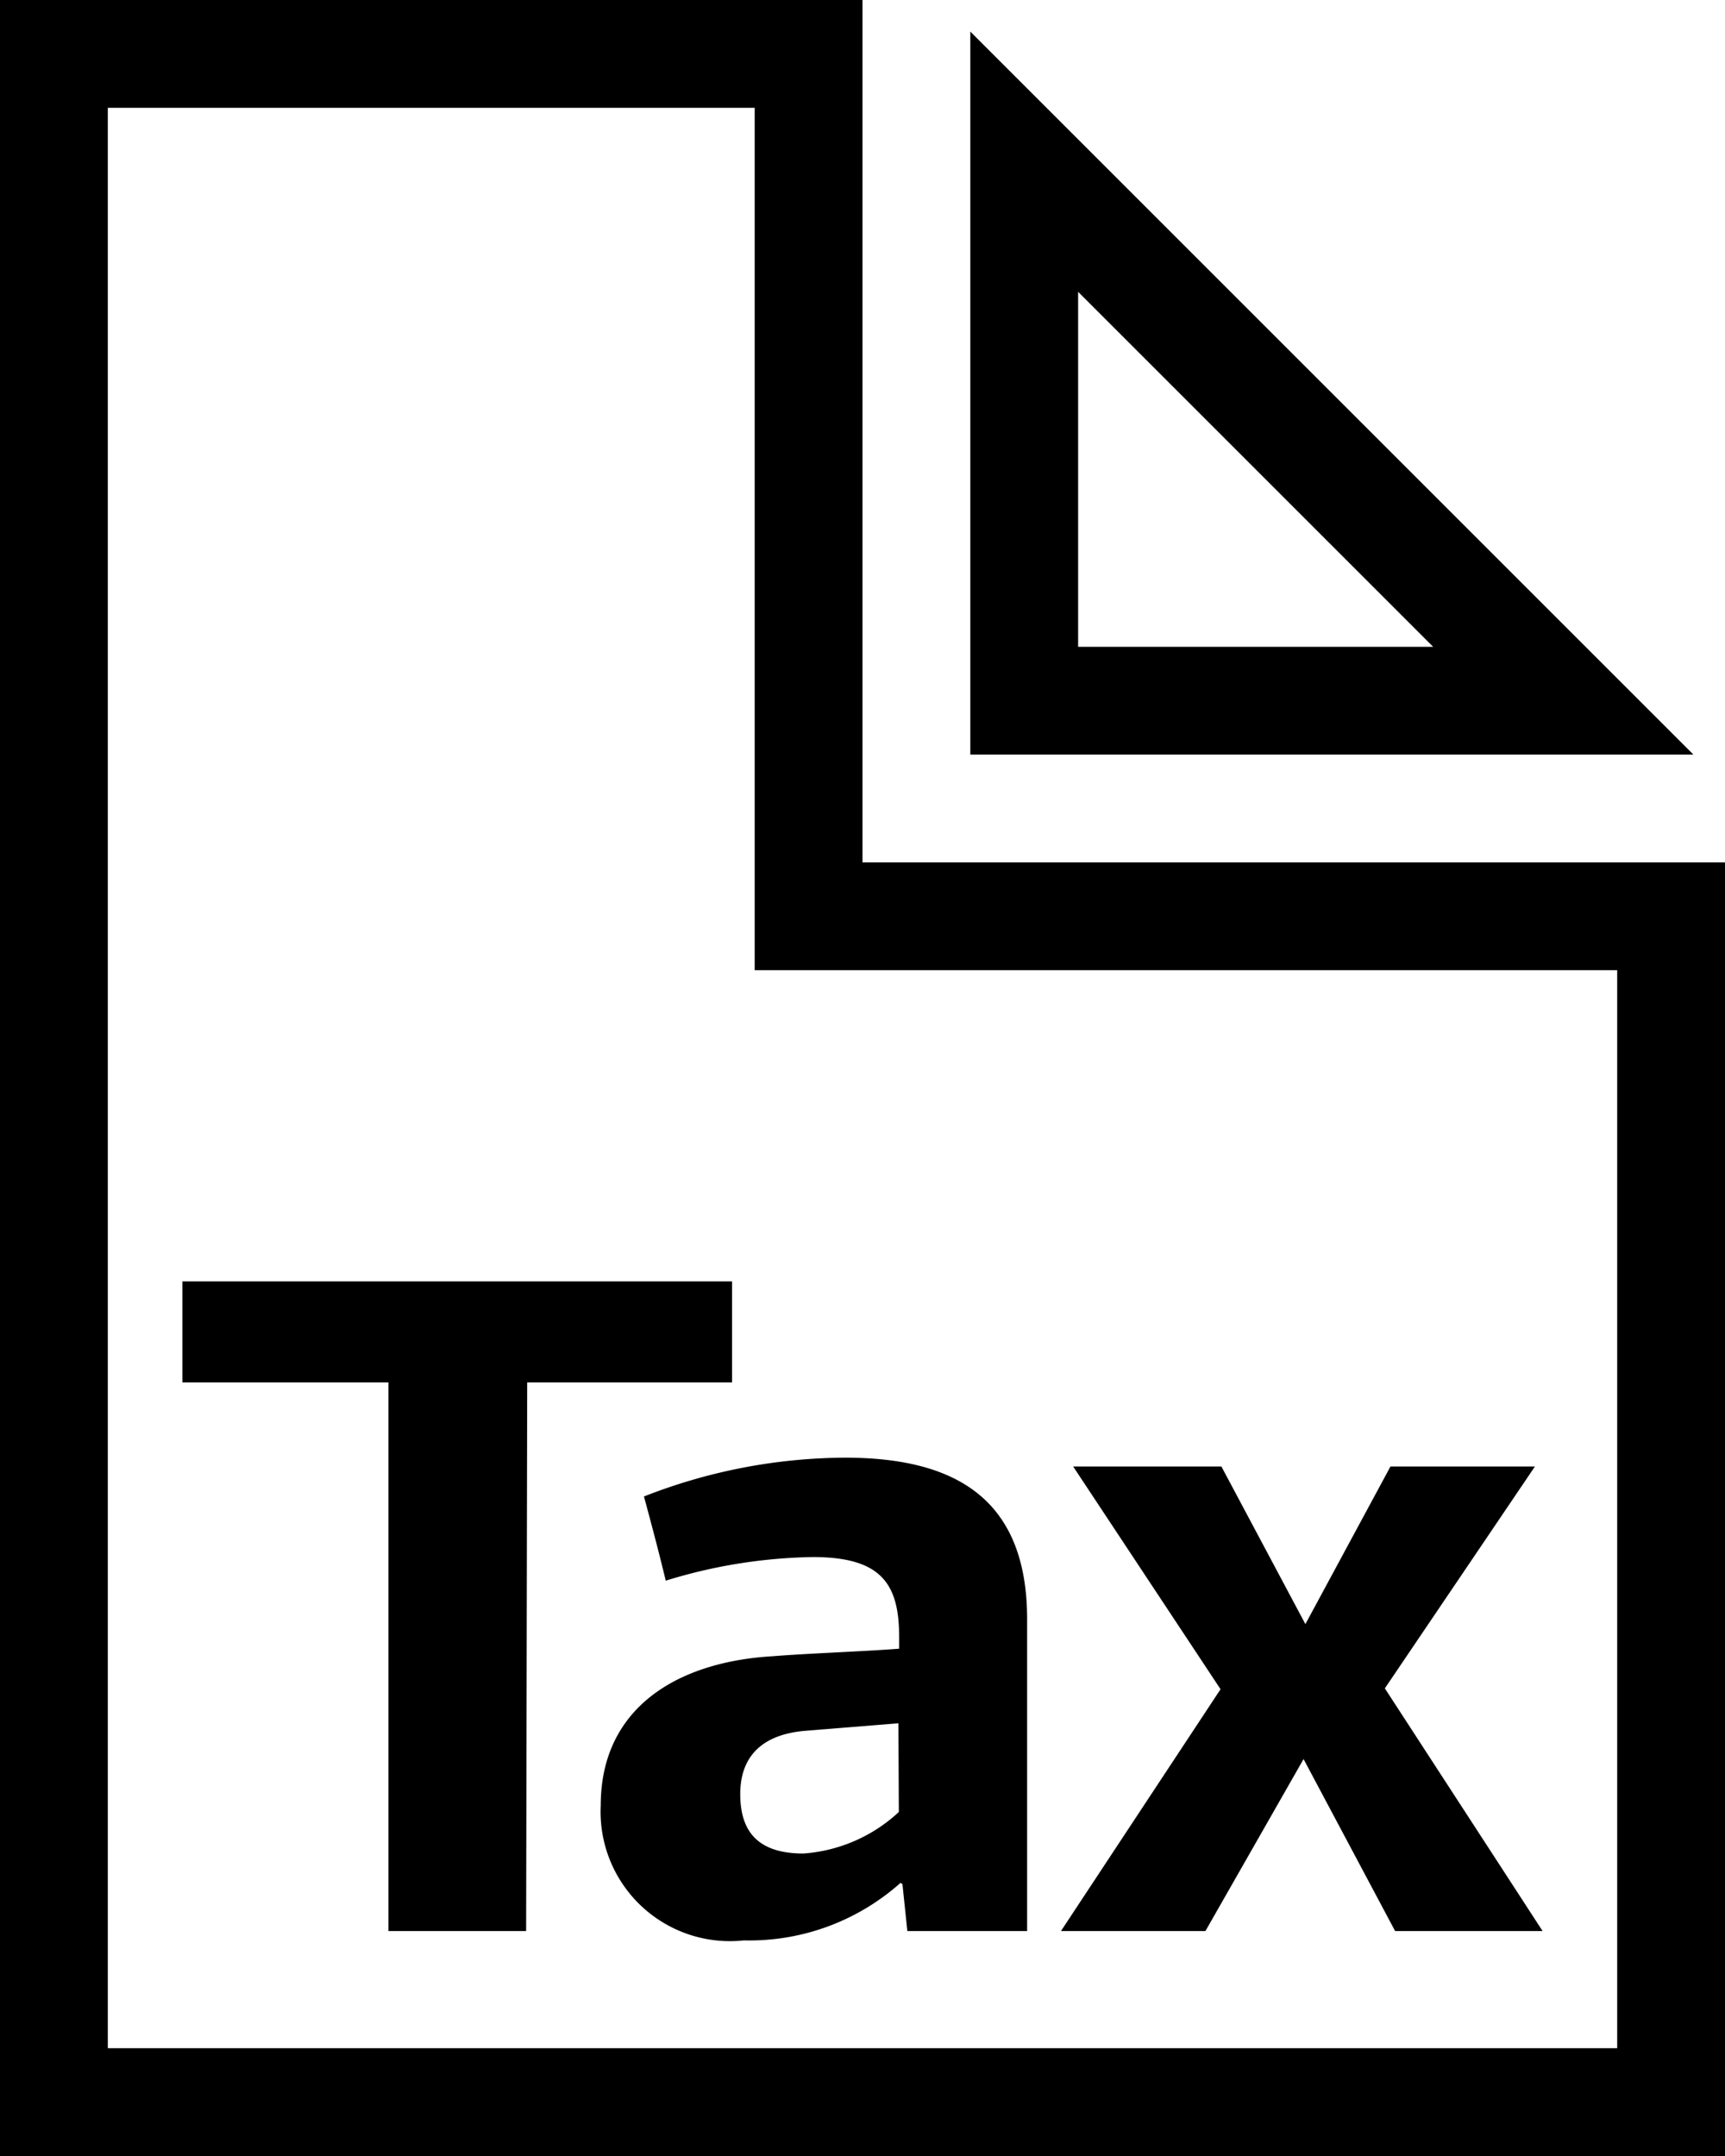
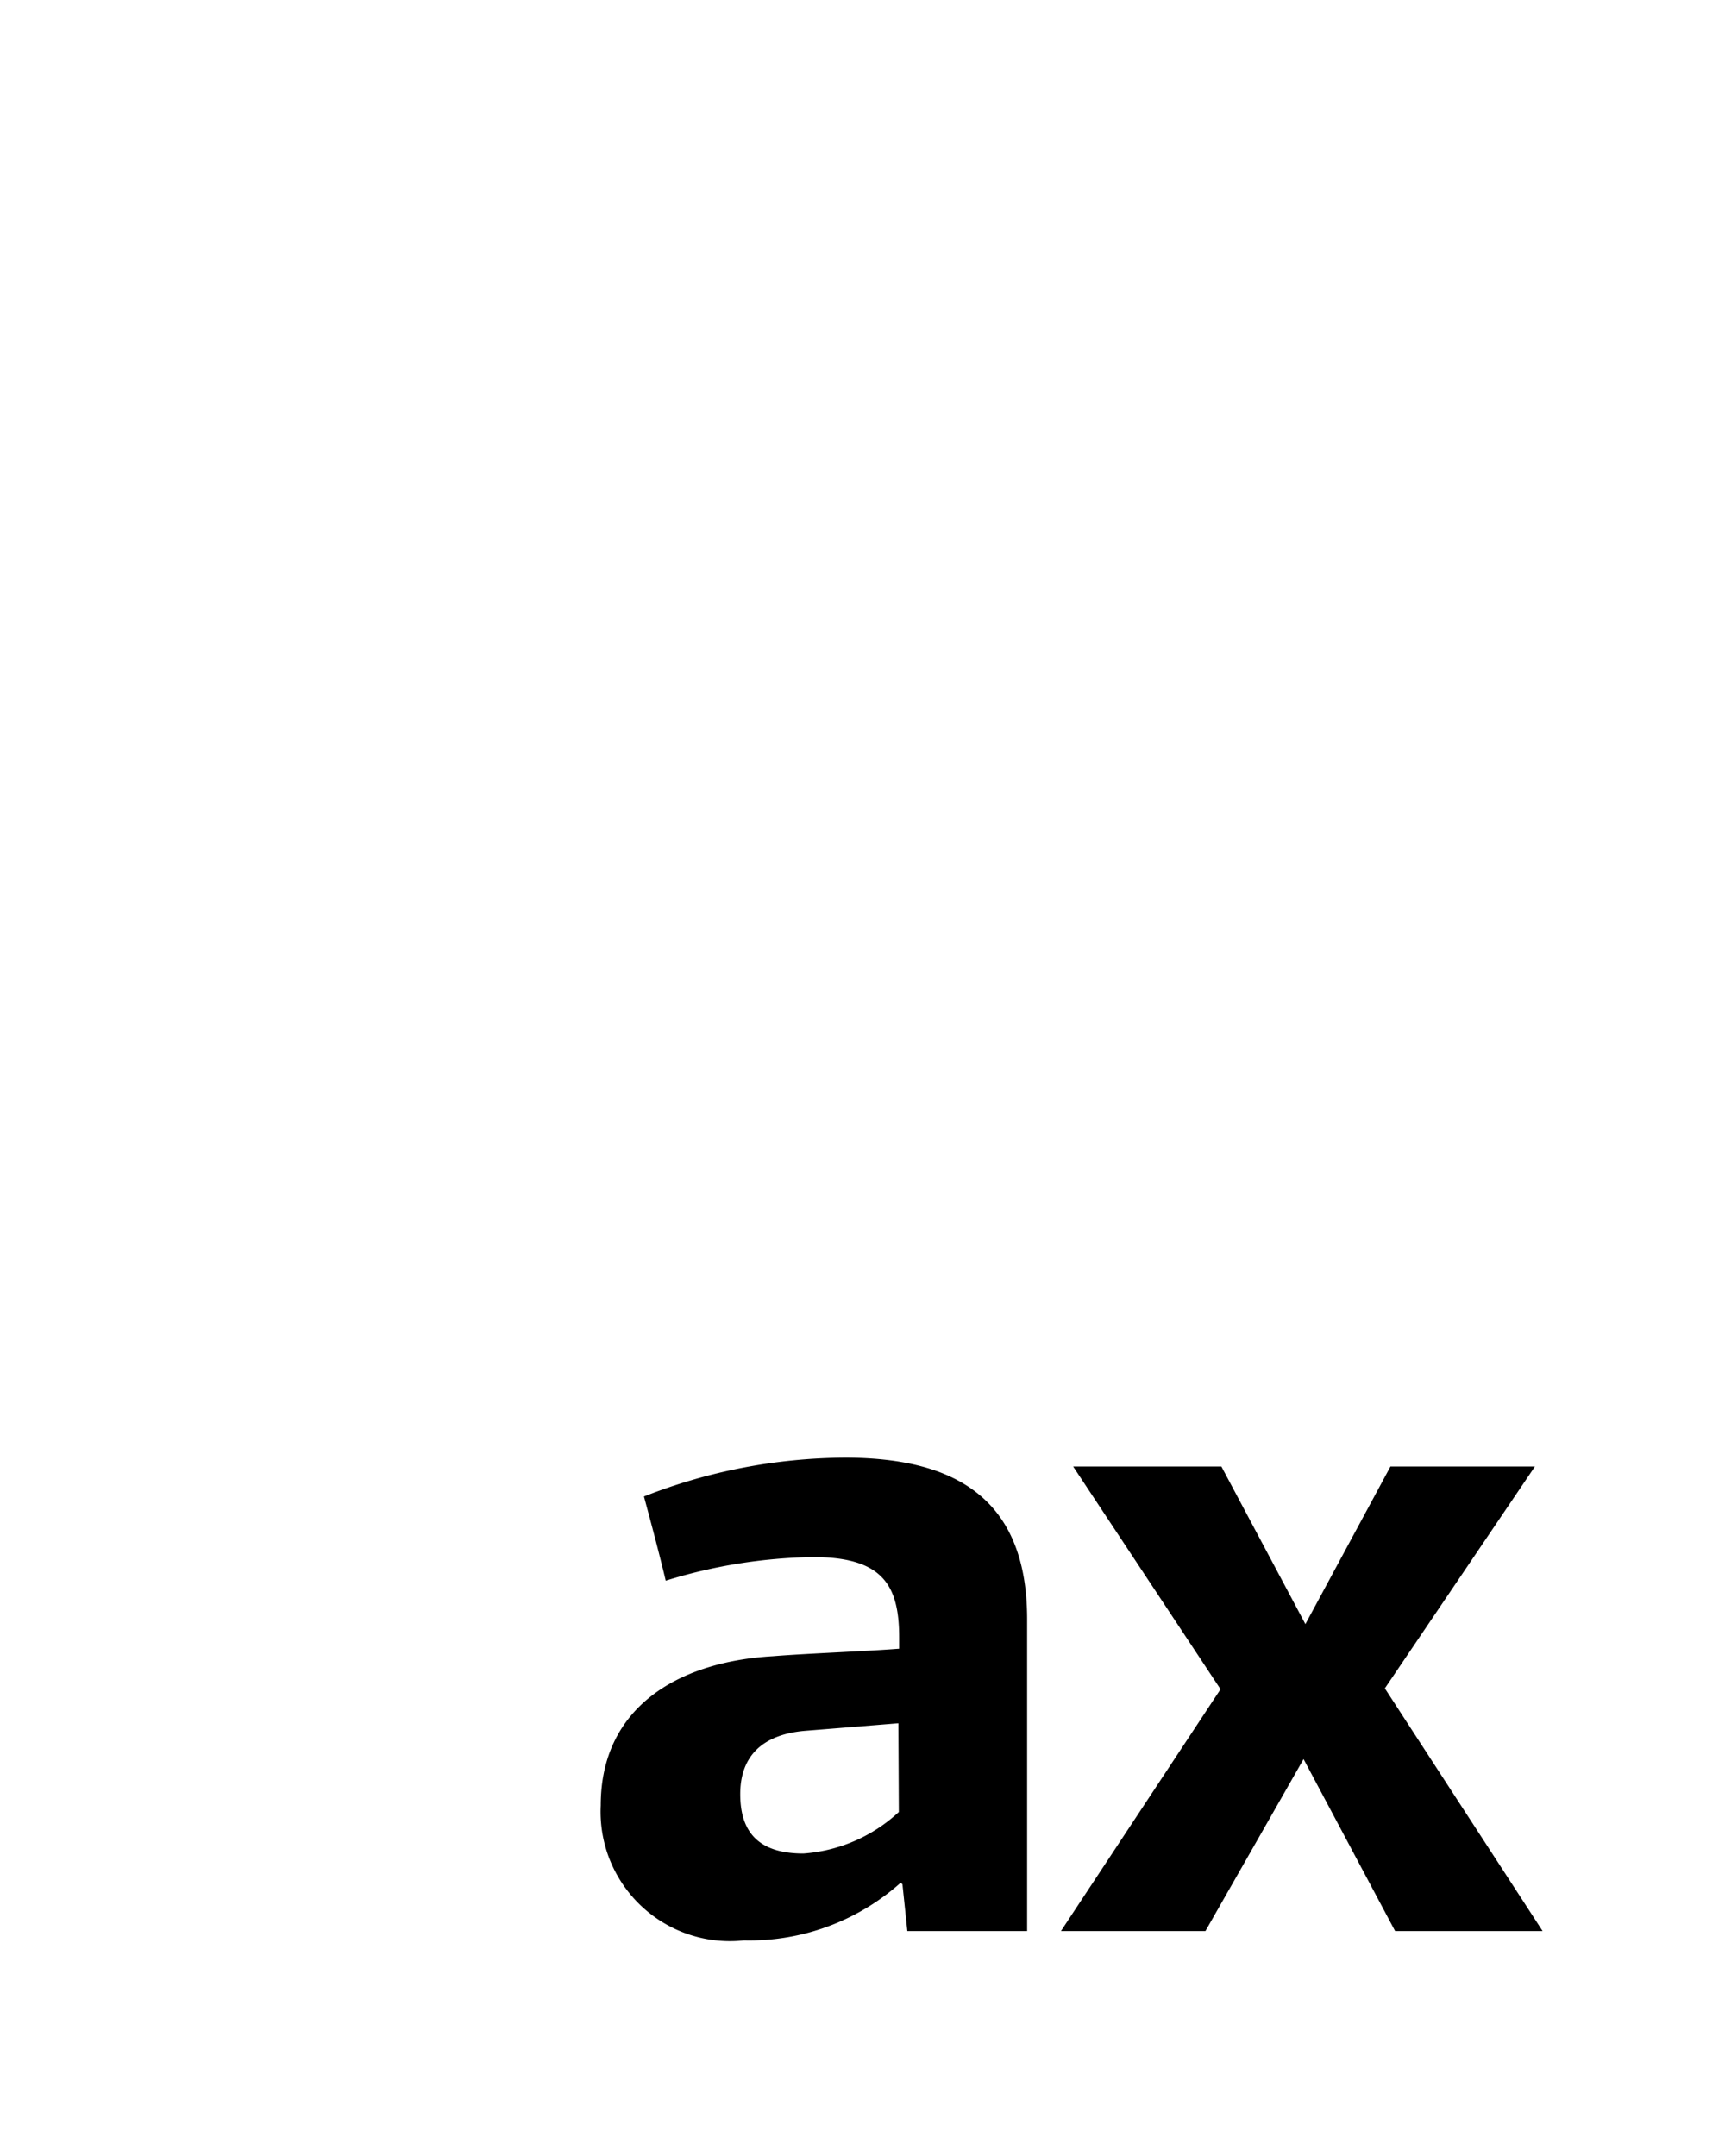
<svg xmlns="http://www.w3.org/2000/svg" viewBox="4 2 16 20">
  <g data-name="ICON OUTLINE">
-     <path d="M13 2.293V9h6.707zm1 2.414L17.293 8H14z" />
-     <path d="M12 10V2H4v20h16V10zm7 11H5V3h6v8h8z" />
-     <path d="M10.79 13.887H5.692v.937h1.911v5.089H8.88l.01-5.089h1.9v-.937z" />
    <path d="M10.175 16.663a4.844 4.844 0 0 1 1.365-.219c.641 0 .8.254.8.744v.106c-.332.026-.84.043-1.174.07-.9.053-1.594.49-1.594 1.384A1.2 1.2 0 0 0 10.9 20a2.106 2.106 0 0 0 1.453-.534c.01.009.018.009.018.017l.045.43h1.111v-2.891c0-1.112-.656-1.5-1.689-1.5a5.156 5.156 0 0 0-1.865.36c.069.256.139.518.202.781zm2.162 2.146a1.451 1.451 0 0 1-.885.385c-.41 0-.586-.192-.586-.551 0-.342.194-.552.6-.587l.867-.07zm2.844 1.104l.91-1.595.849 1.595h1.368l-1.463-2.251 1.392-2.058h-1.34l-.789 1.462-.779-1.462h-1.375l1.367 2.066-1.48 2.243h1.34z" />
  </g>
</svg>